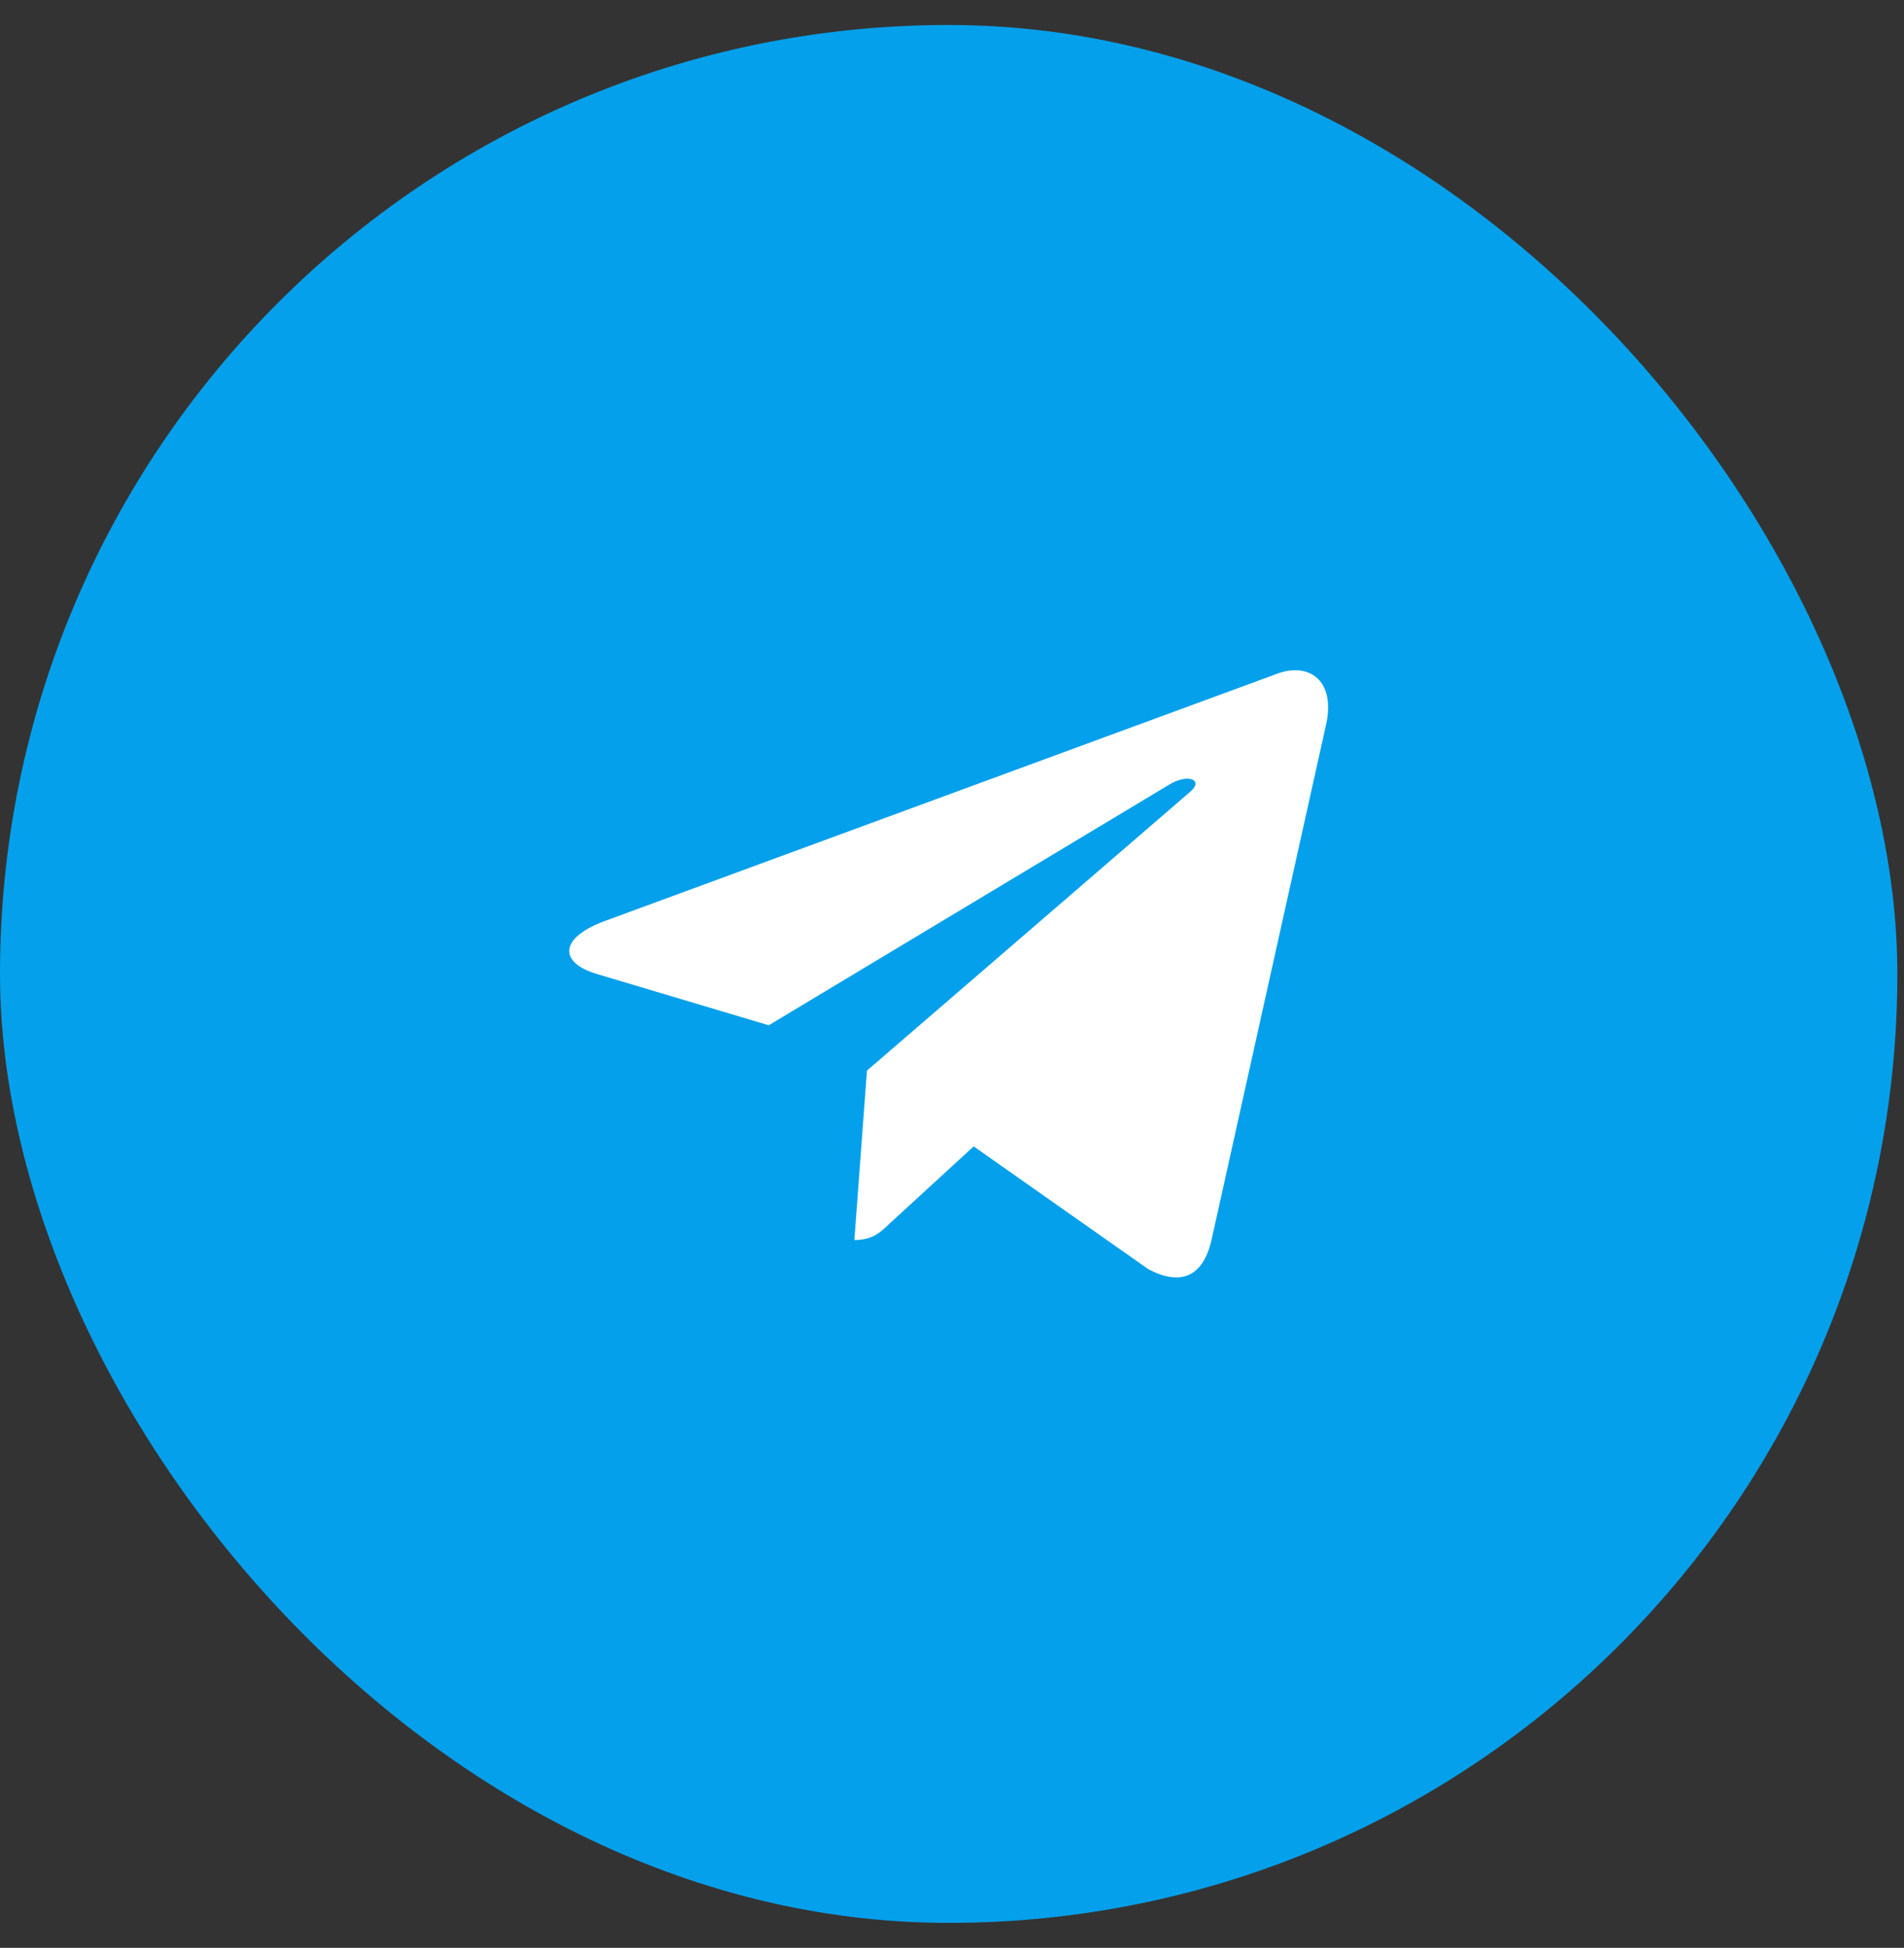
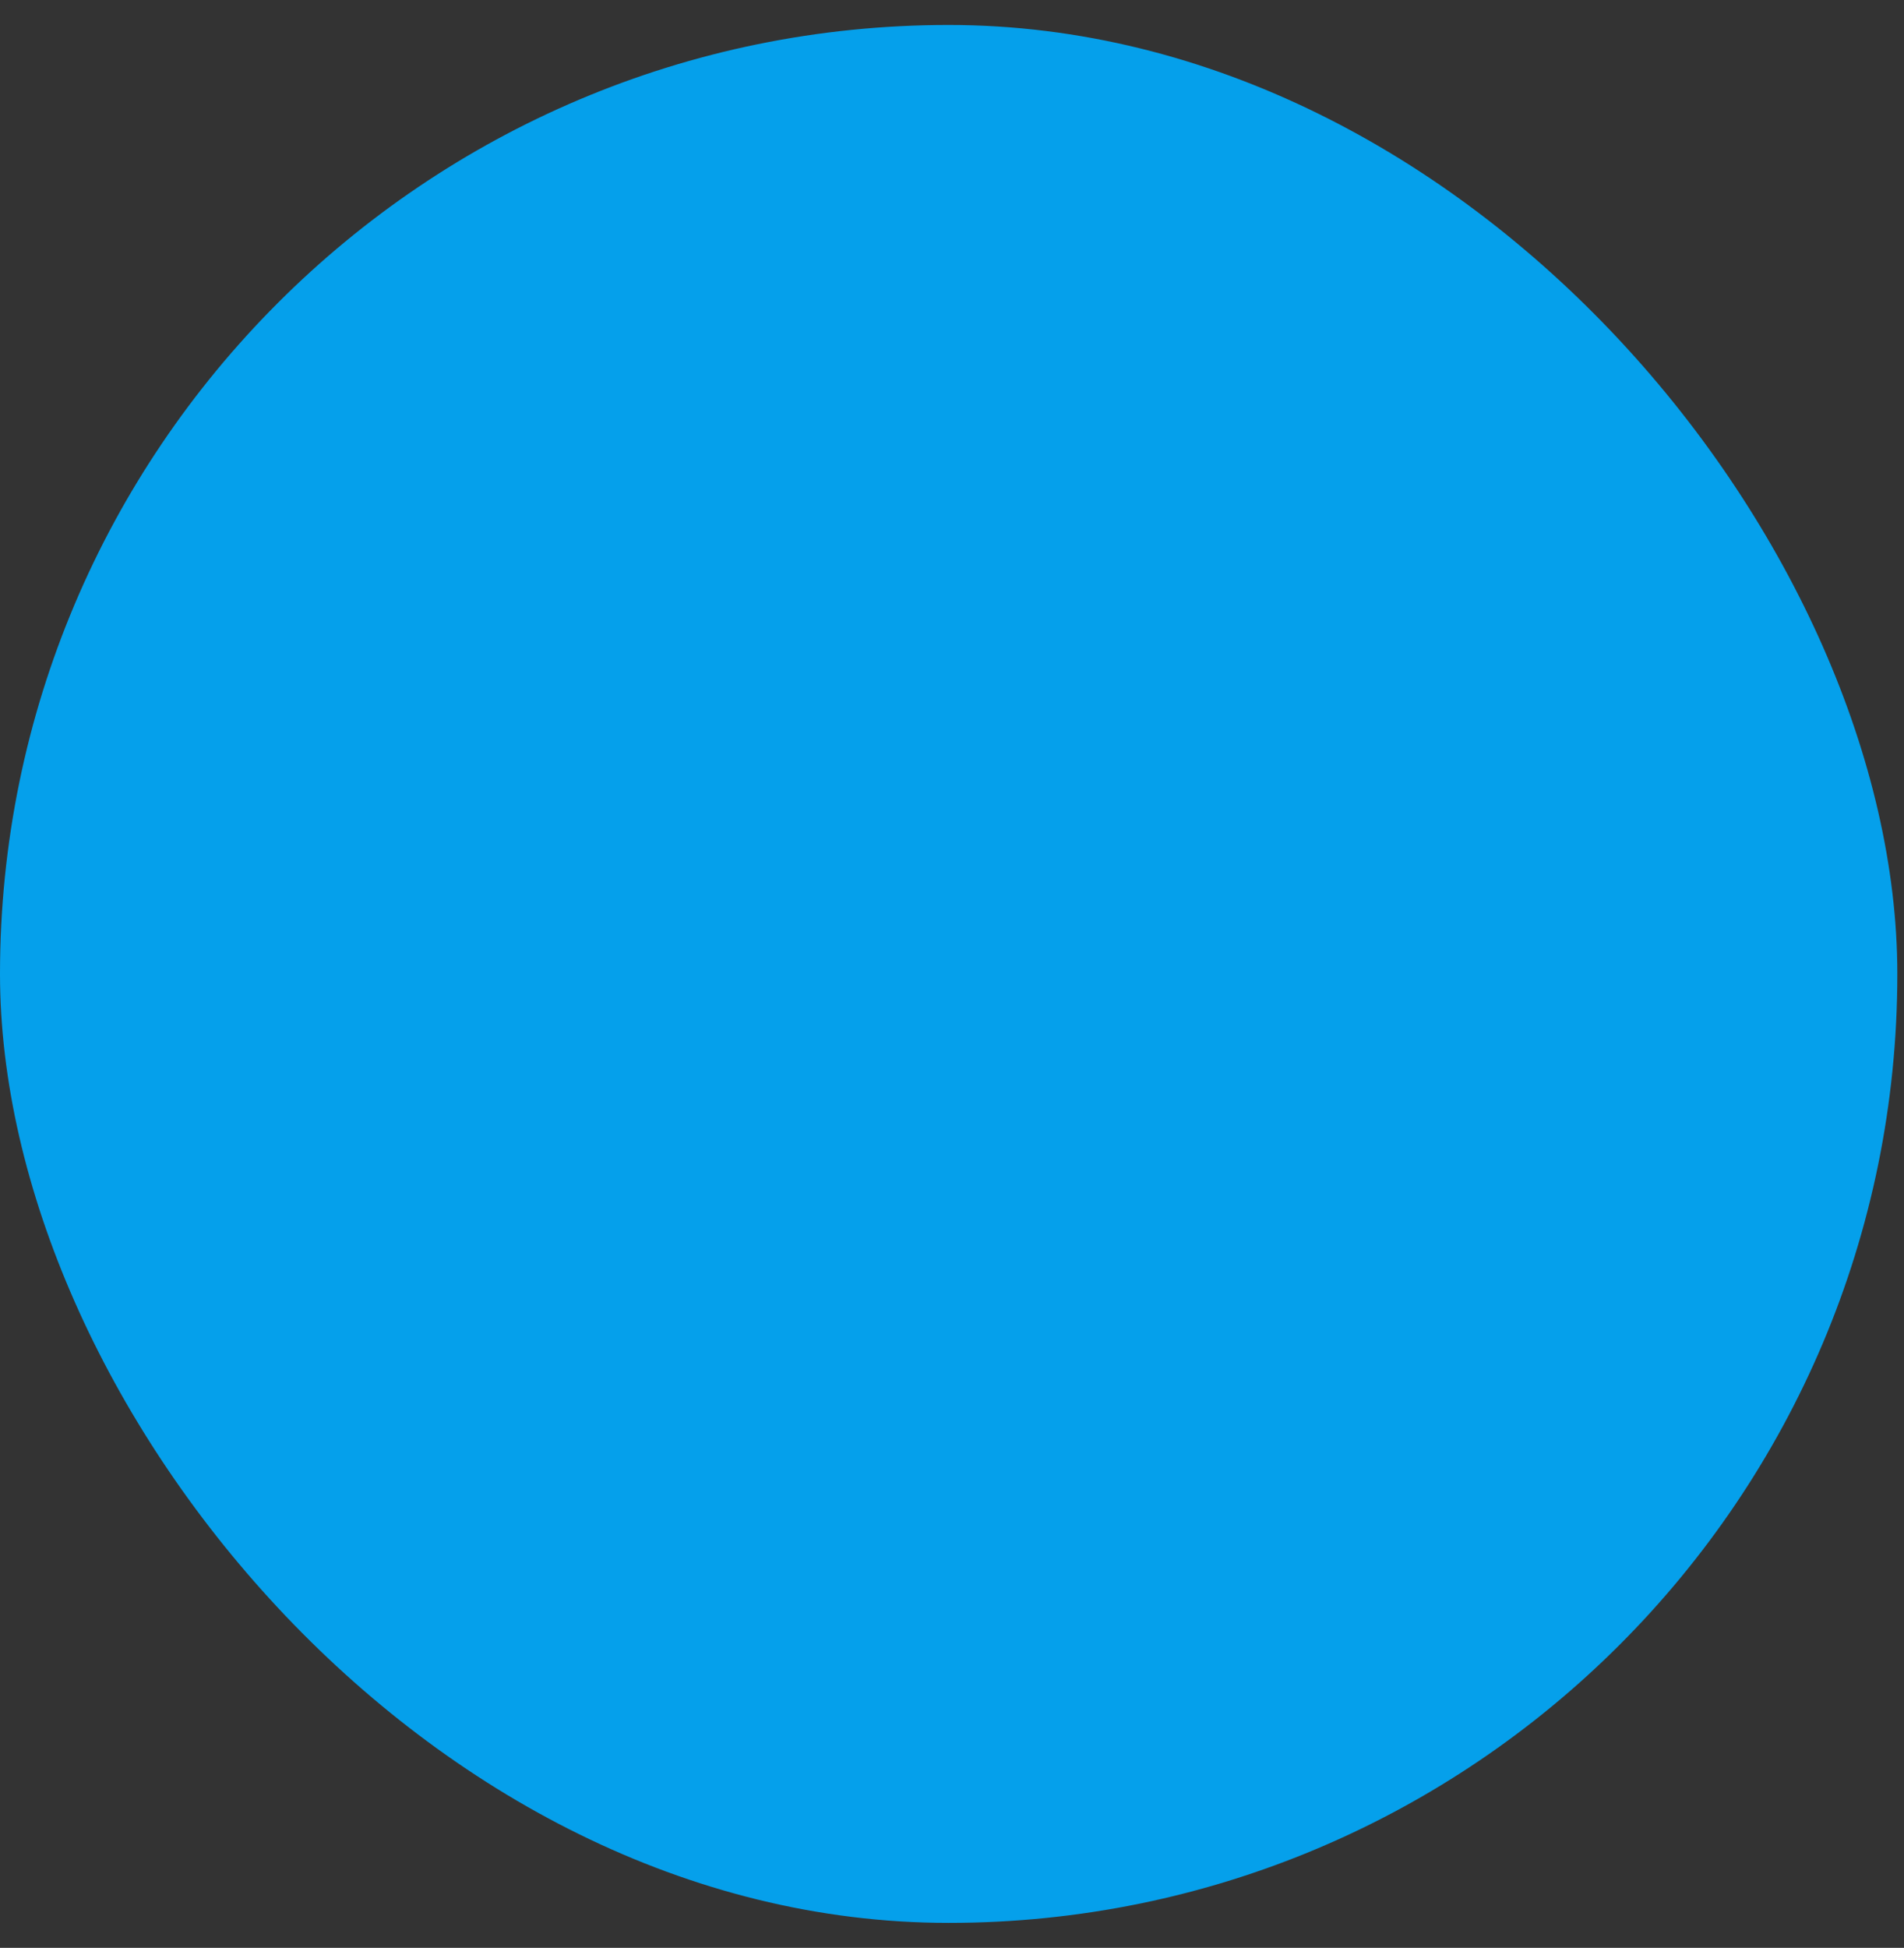
<svg xmlns="http://www.w3.org/2000/svg" width="44" height="45" fill="none">
  <rect width="100%" height="100%" fill="#333333" stroke="none" />
  <rect y=".577" width="43.846" height="43.846" rx="21.923" fill="#05A0EB" />
-   <path d="M20.035 24.731l-.291 3.916c.415 0 .596-.17.812-.378l1.945-1.785 4.032 2.834c.74.395 1.26.188 1.46-.654l2.648-11.907c.236-1.046-.394-1.457-1.114-1.197L13.97 21.28c-1.062.394-1.045.963-.182 1.22l3.977 1.186 9.239-5.55c.435-.276.829-.125.503.154l-7.47 6.442z" fill="#fff" />
</svg>